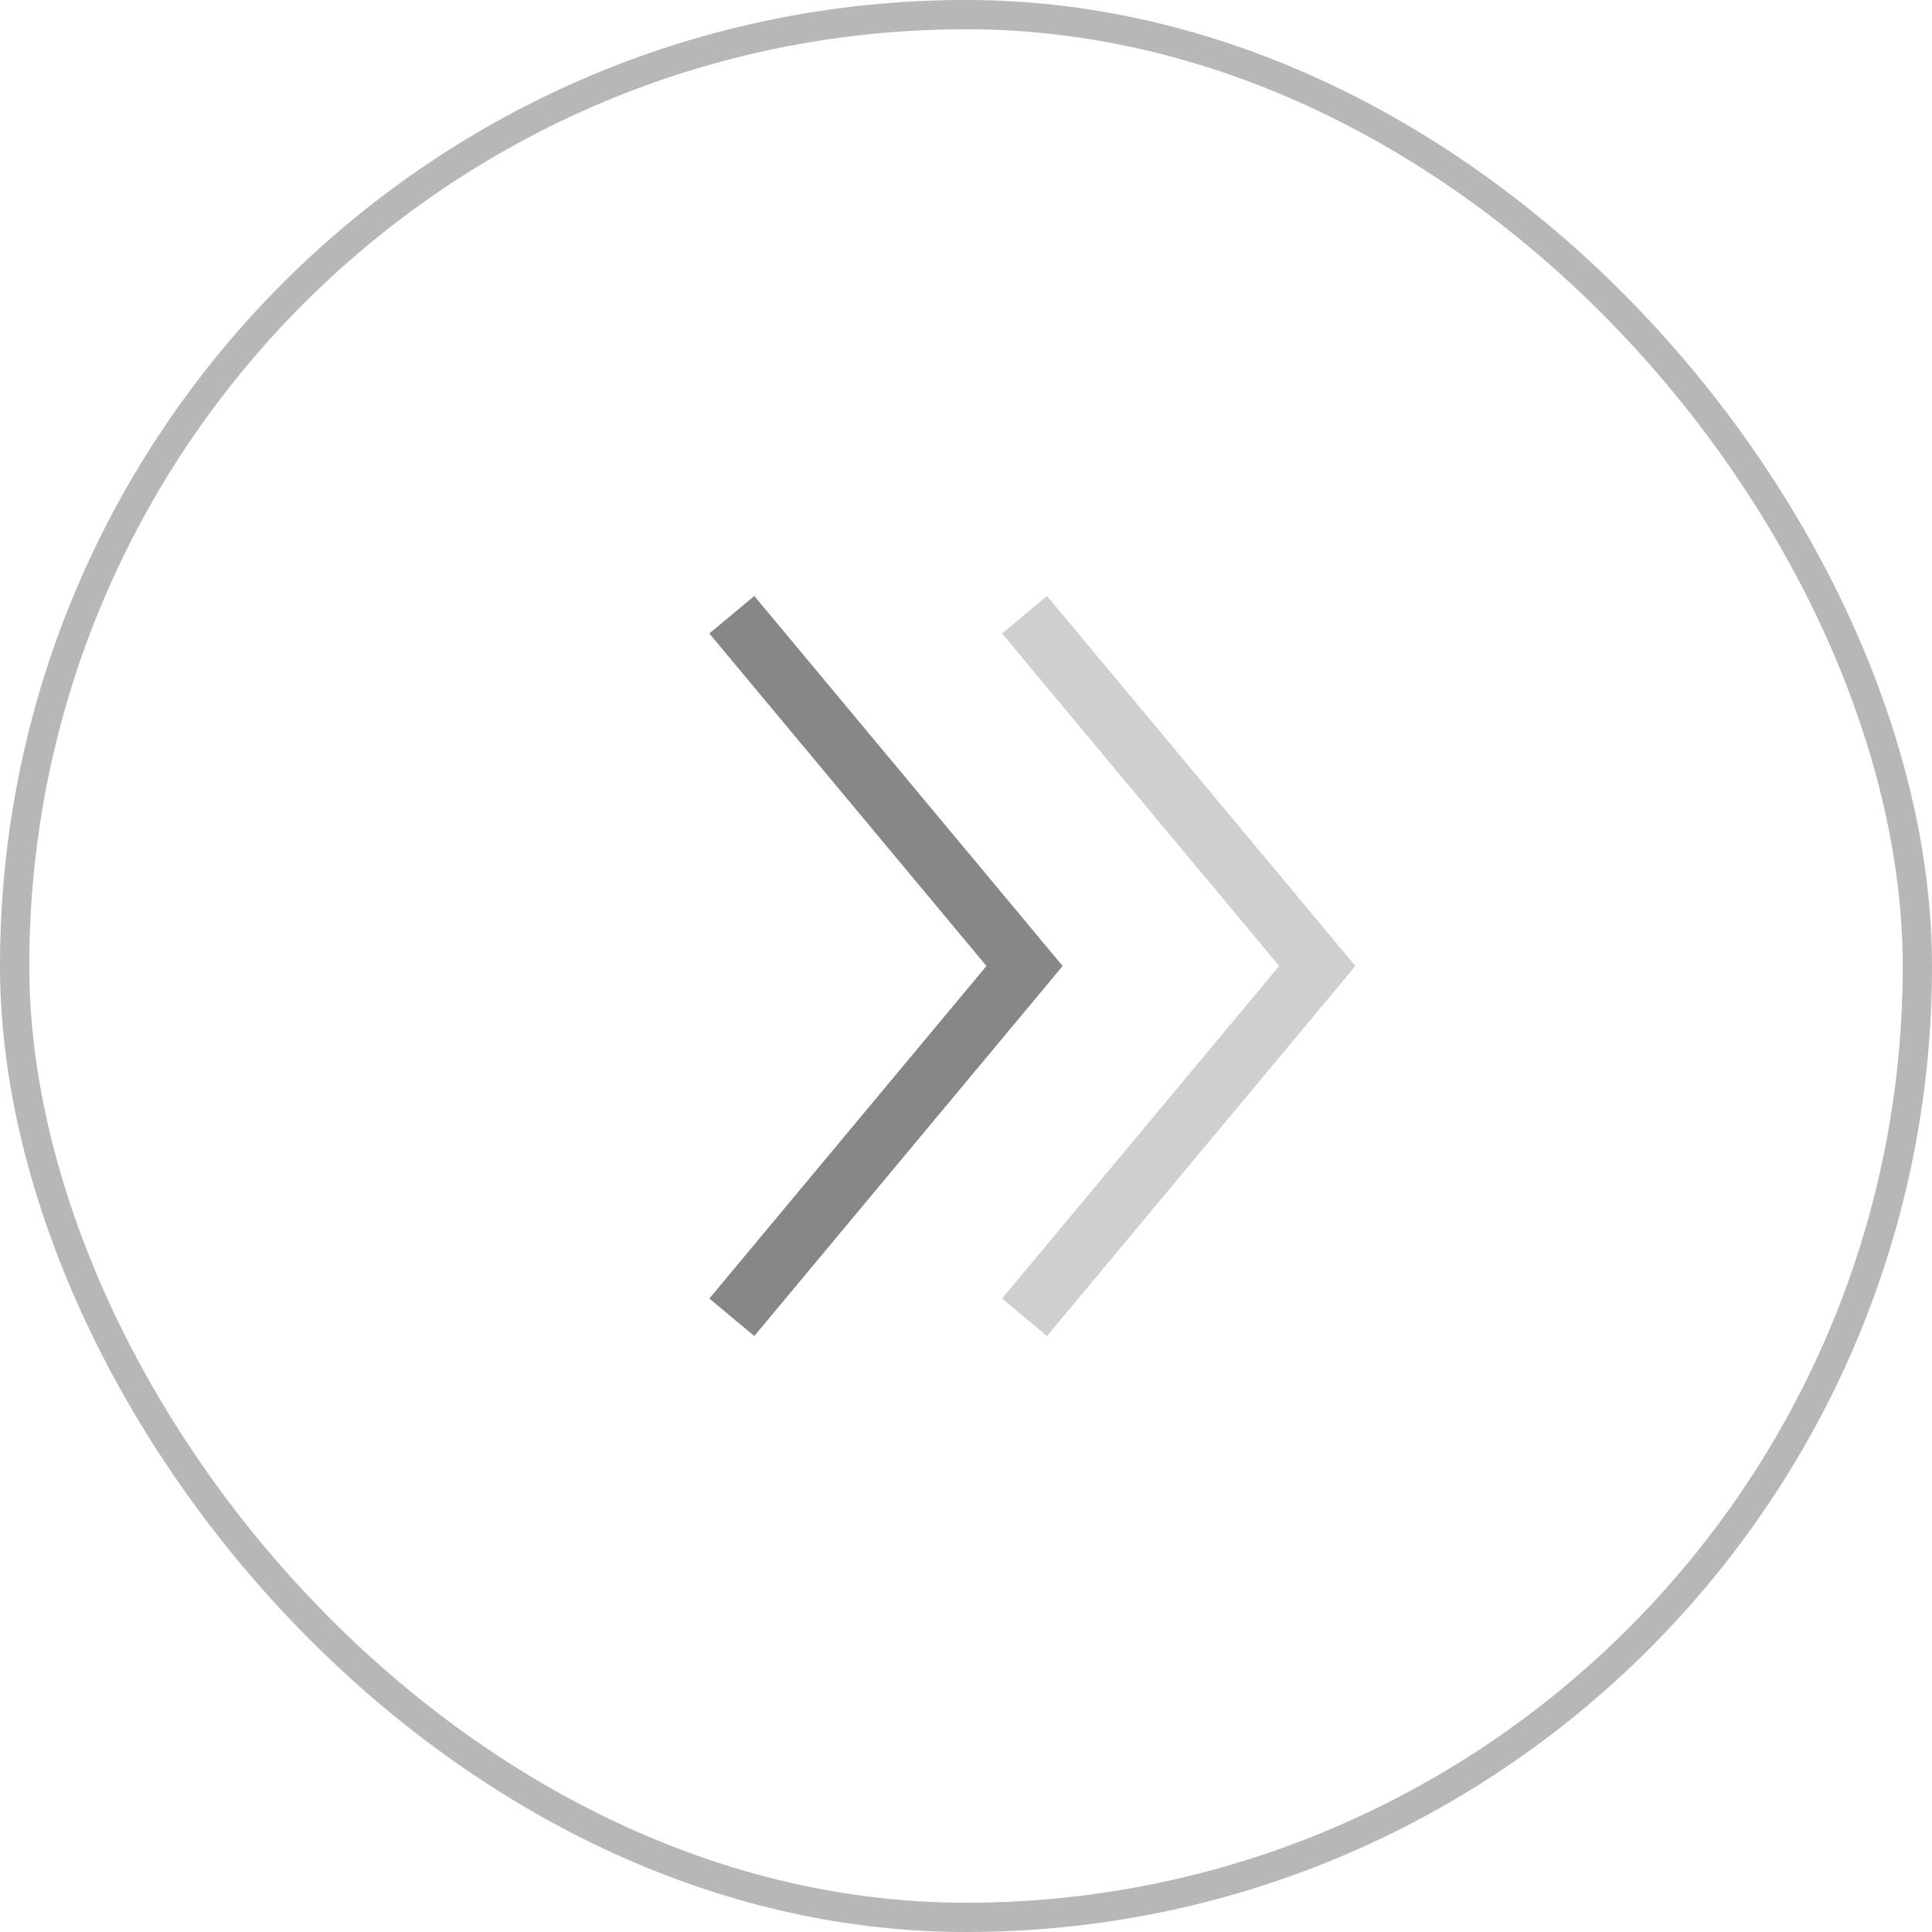
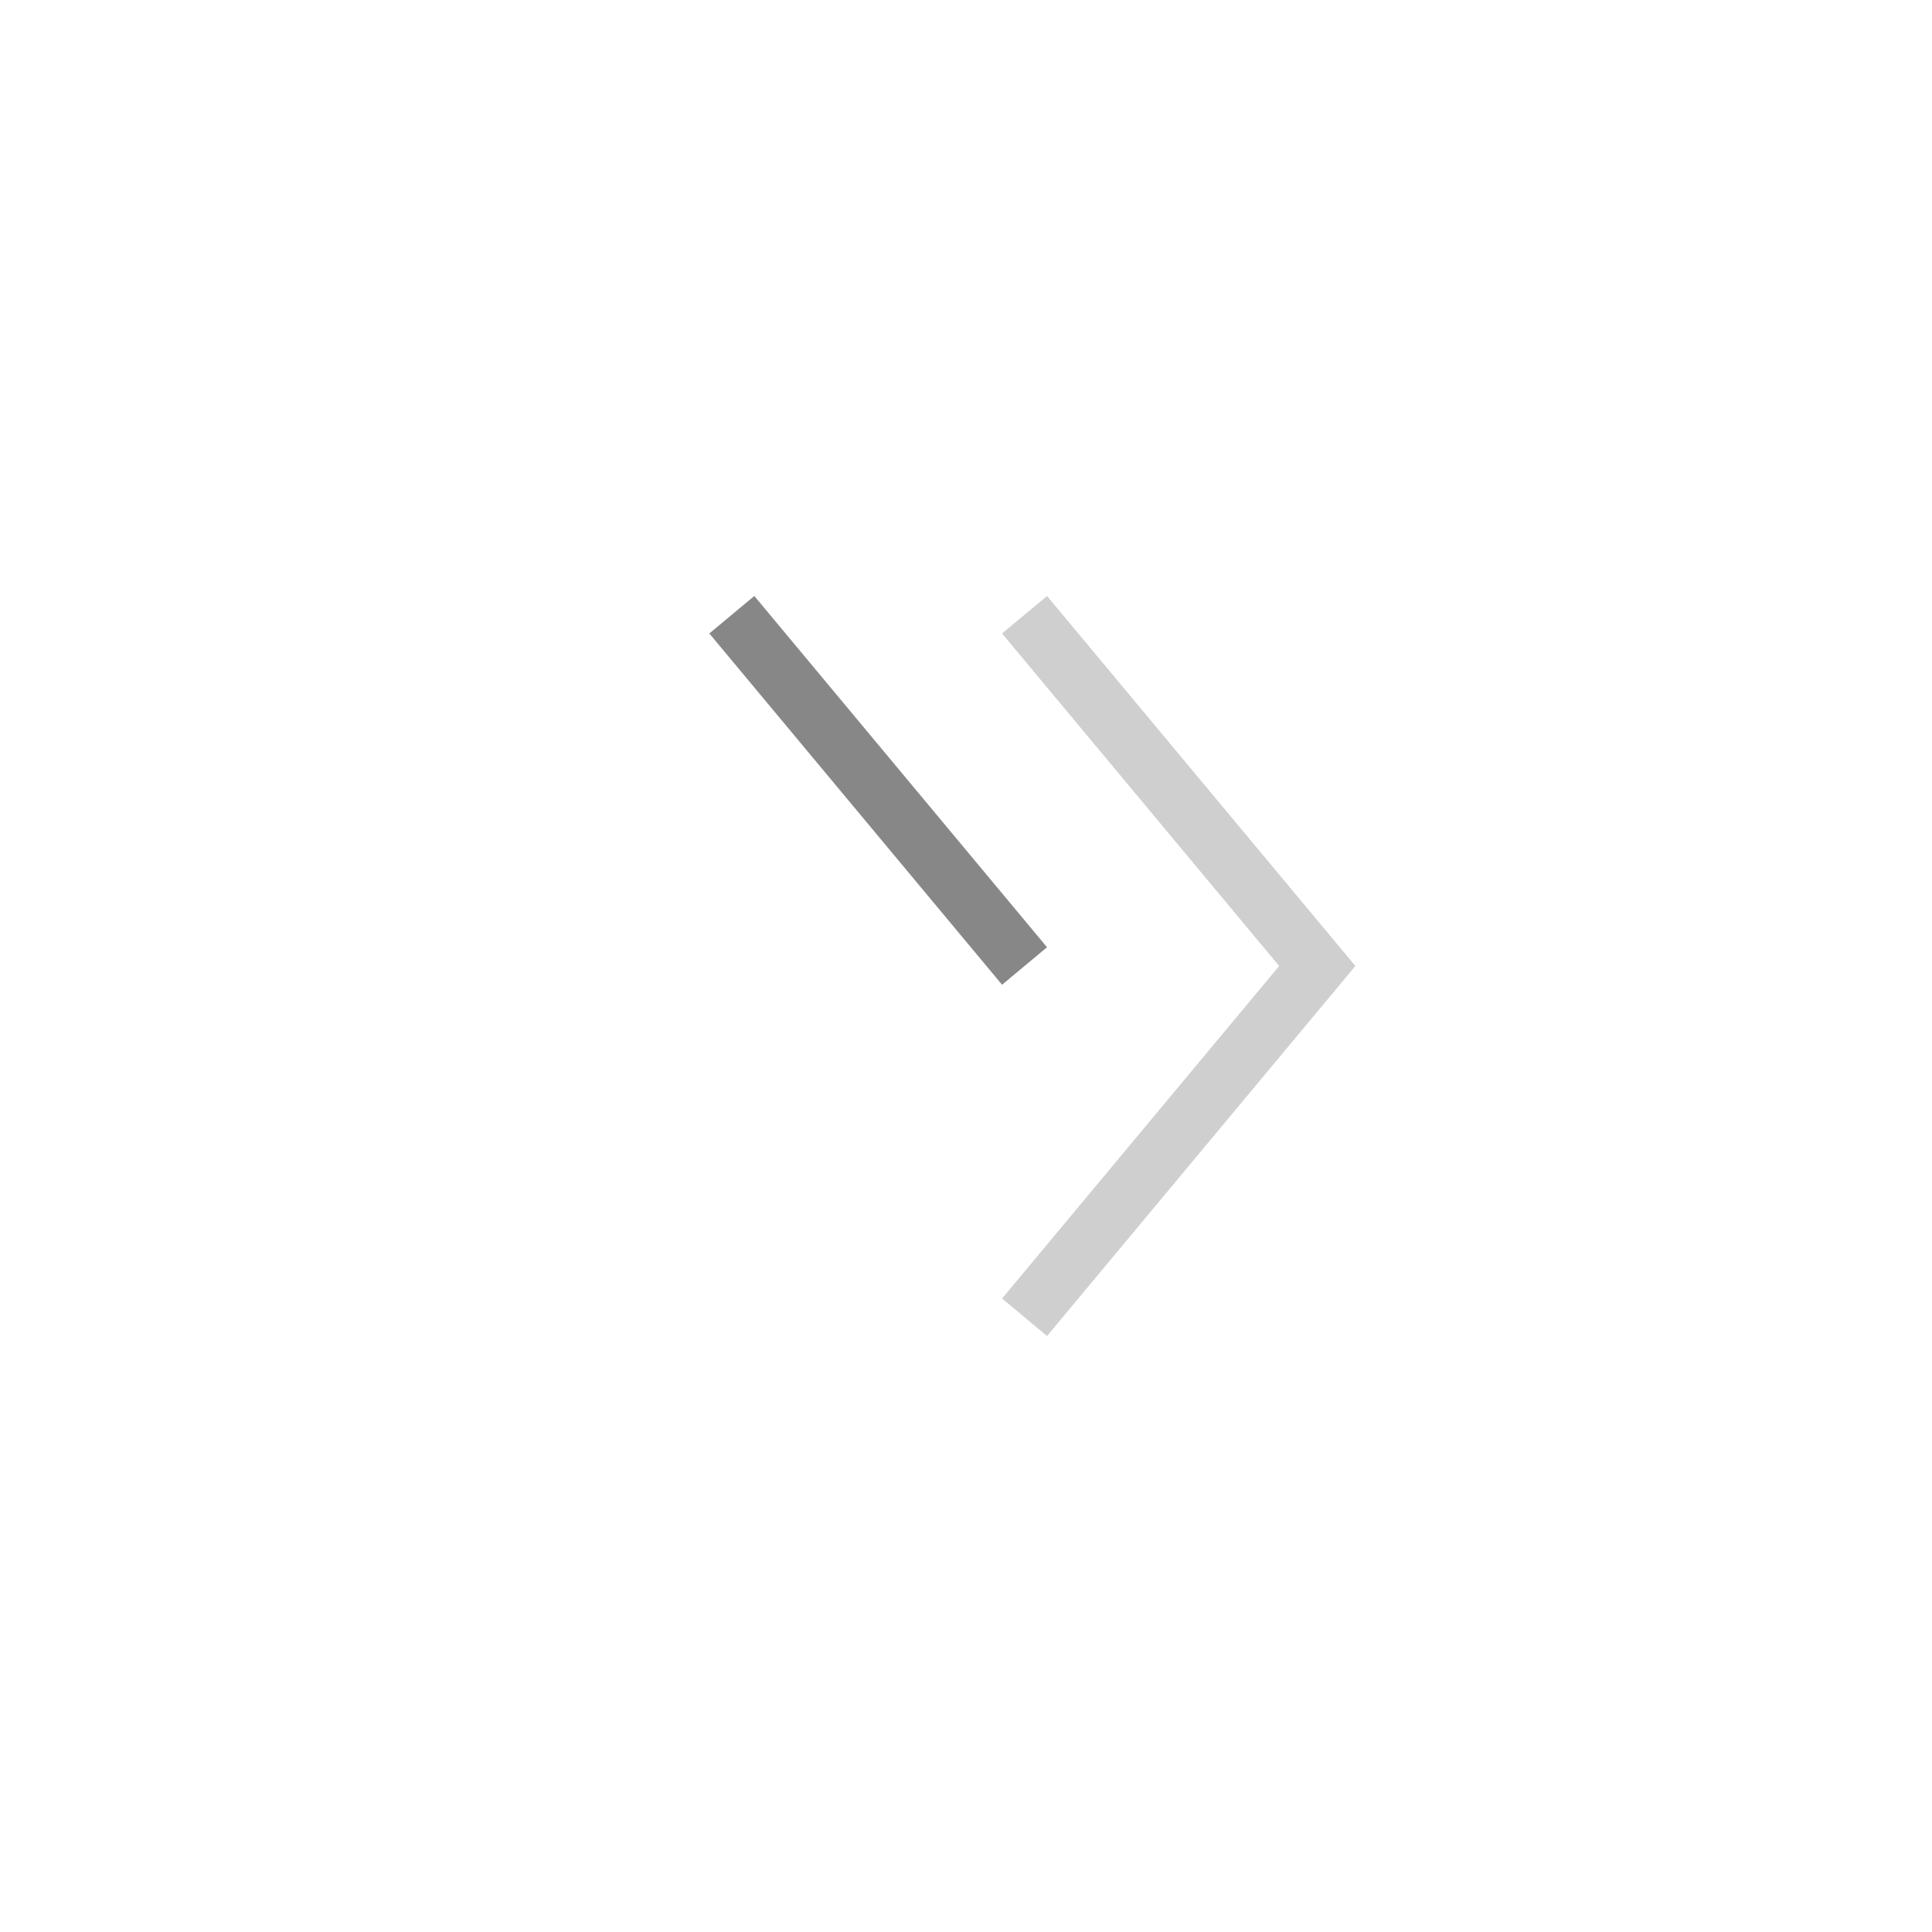
<svg xmlns="http://www.w3.org/2000/svg" width="66" height="66" viewBox="0 0 66 66" fill="none">
-   <rect x="0.5" y="0.5" width="65" height="65" rx="32.5" stroke="#B7B7B7" />
-   <path d="M25 21L35 33L25 45" stroke="#5D5D5D" stroke-opacity="0.74" stroke-width="2" />
+   <path d="M25 21L35 33" stroke="#5D5D5D" stroke-opacity="0.74" stroke-width="2" />
  <path d="M35 21L45 33L35 45" stroke="black" stroke-opacity="0.19" stroke-width="2" />
</svg>